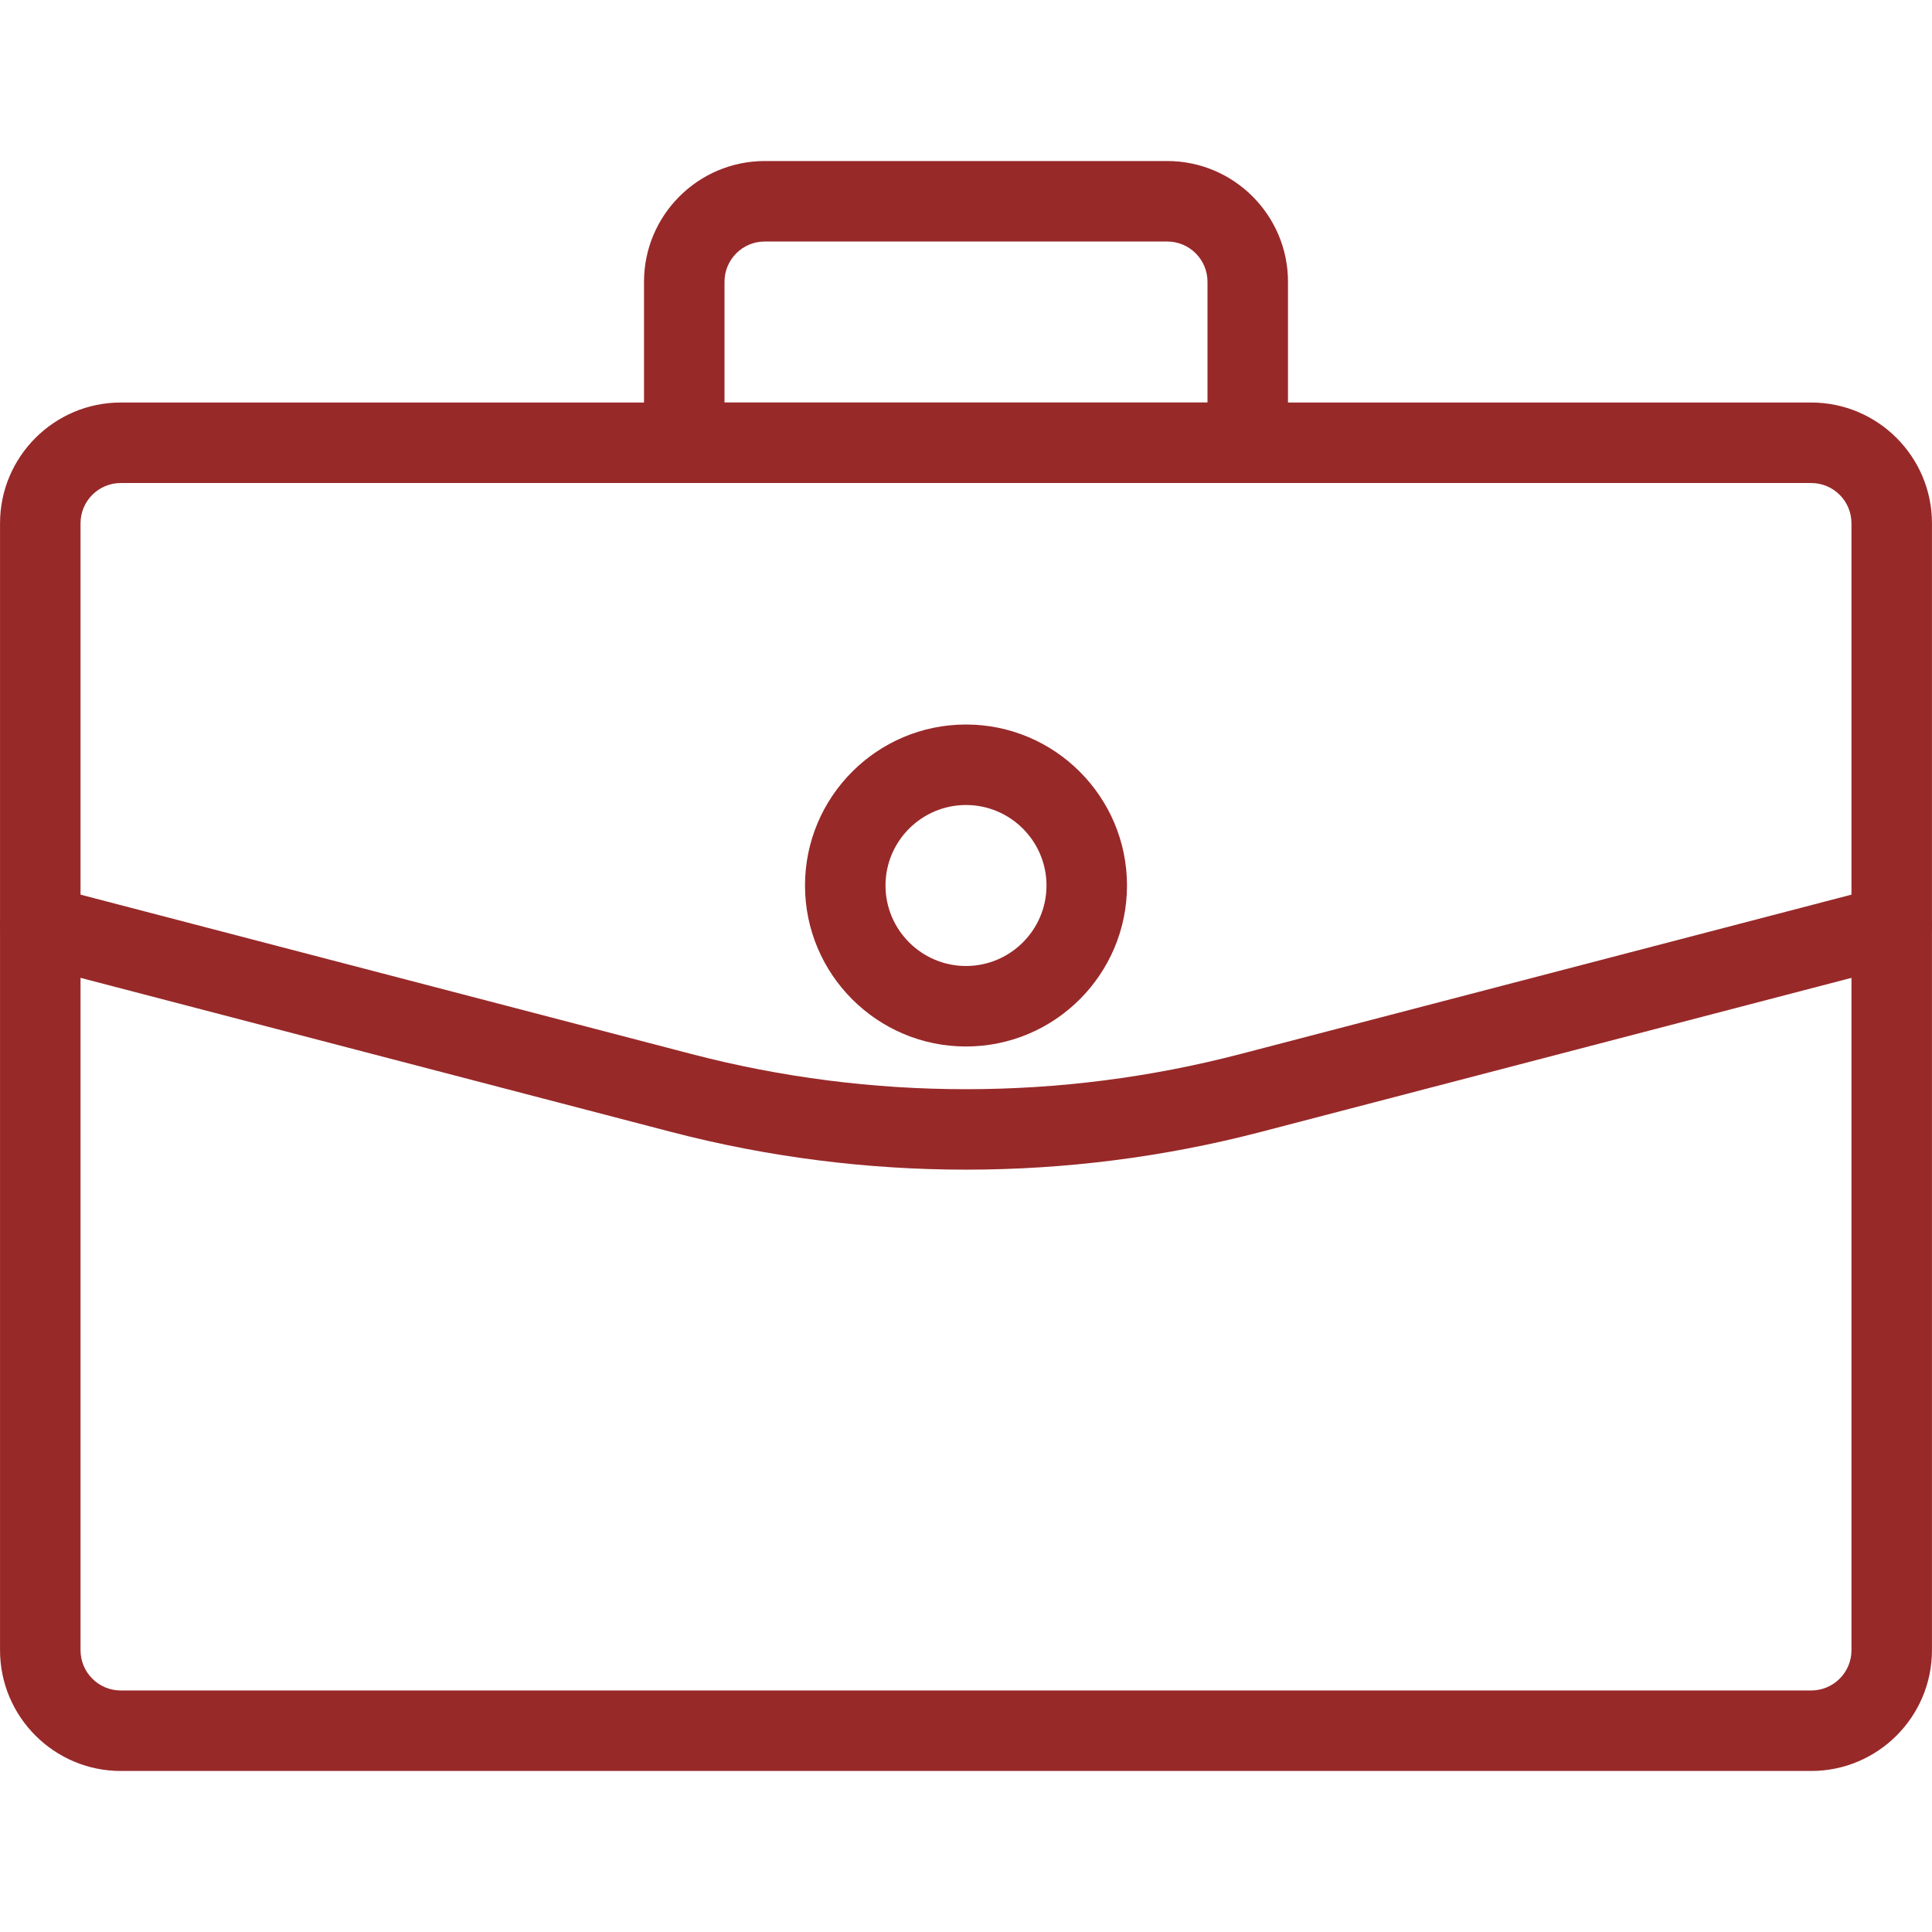
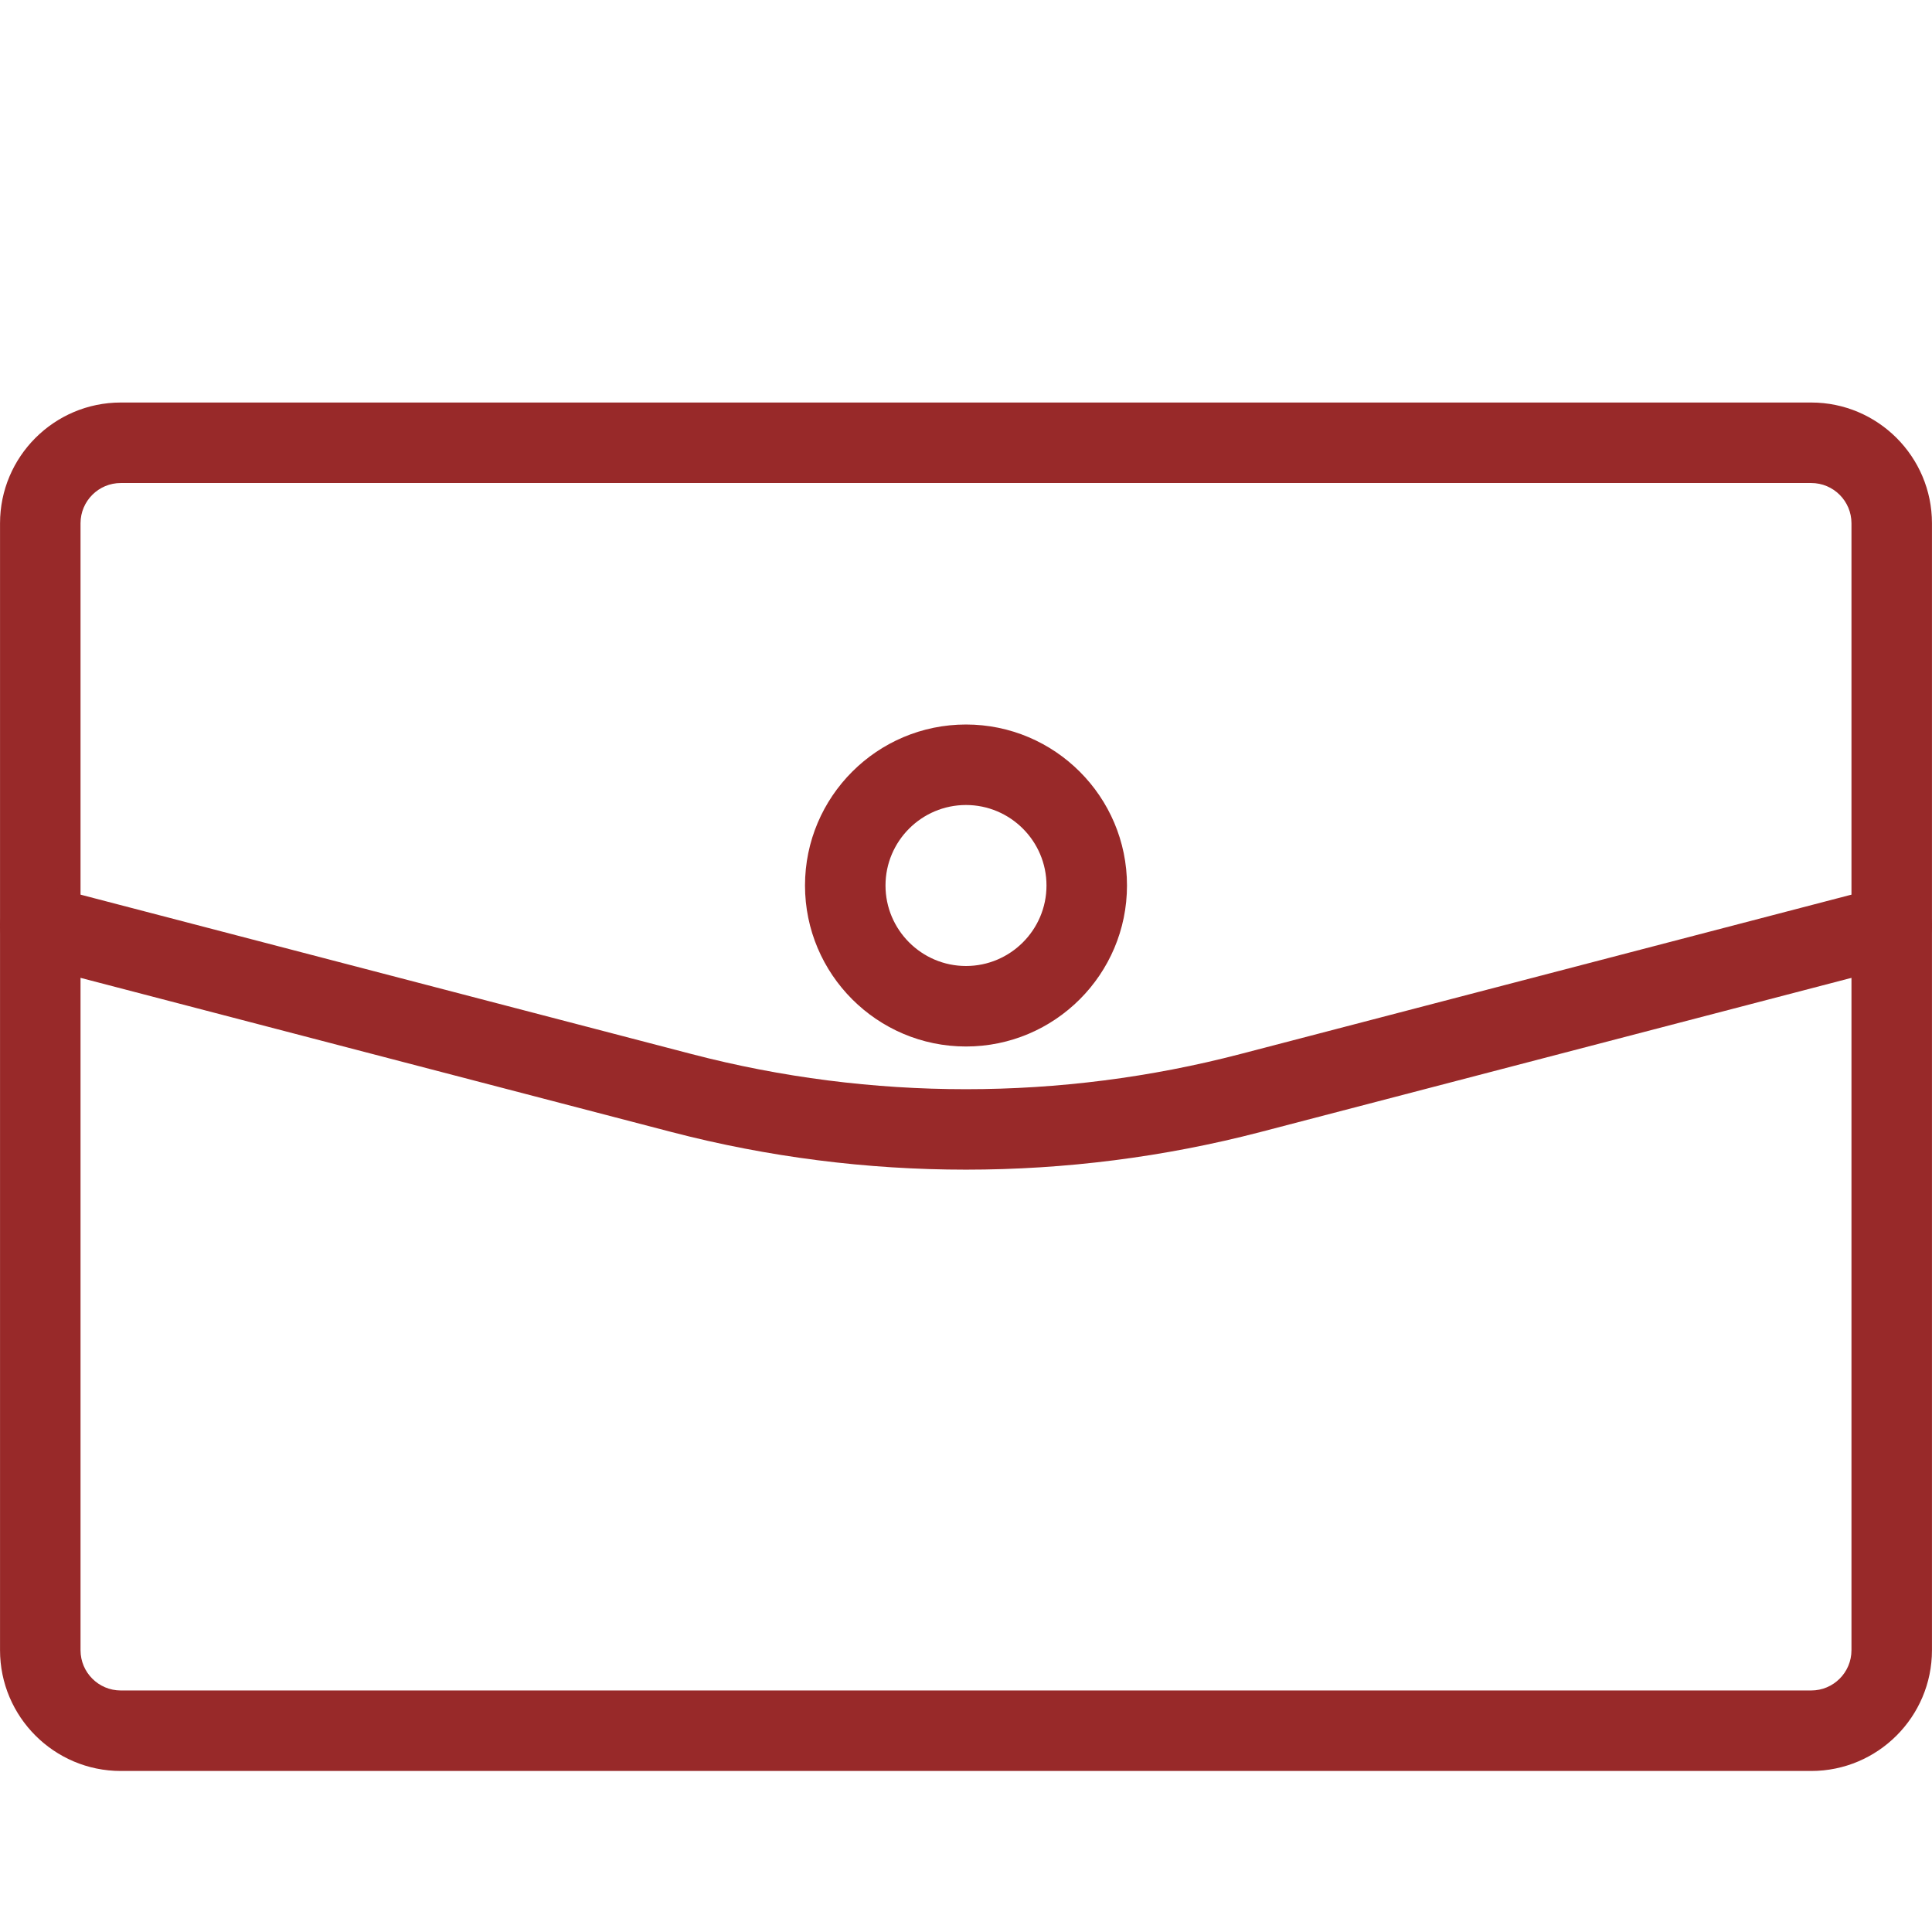
<svg xmlns="http://www.w3.org/2000/svg" version="1.1" id="Layer_1" x="0px" y="0px" viewBox="0 0 512.019 512.019" style="enable-background:new 0 0 512.019 512.019;" xml:space="preserve">
  <style type="text/css">
	.st0{fill:#982929;}
</style>
  <g>
    <g>
      <path class="st0" d="M480.009,106.676h-448c-17.643,0-32,14.357-32,32v298.667c0,17.643,14.357,32,32,32h448c17.643,0,32-14.357,32-32V138.676    C512.009,121.033,497.652,106.676,480.009,106.676z M490.676,437.343c0,5.888-4.779,10.667-10.667,10.667h-448    c-5.888,0-10.667-4.779-10.667-10.667V138.676c0-5.888,4.779-10.667,10.667-10.667h448c5.888,0,10.667,4.779,10.667,10.667    V437.343z" />
    </g>
  </g>
  <g>
    <g>
-       <path class="st0" d="M309.343,42.676H202.676c-17.643,0-32,14.357-32,32v42.667c0,5.888,4.779,10.667,10.667,10.667h149.333    c5.888,0,10.667-4.779,10.667-10.667V74.676C341.343,57.033,326.985,42.676,309.343,42.676z M320.009,106.676h-128v-32    c0-5.888,4.779-10.667,10.667-10.667h106.667c5.888,0,10.667,4.779,10.667,10.667V106.676z" />
-     </g>
+       </g>
  </g>
  <g>
    <g>
      <path class="st0" d="M511.668,242.655c-1.493-5.717-7.403-9.088-13.013-7.637l-169.963,44.331c-47.552,12.416-97.835,12.416-145.387,0    L13.364,235.017c-5.611-1.451-11.541,1.92-13.013,7.637c-1.493,5.696,1.92,11.52,7.637,13.013l169.941,44.331    c25.557,6.656,51.819,9.984,78.08,9.984s52.544-3.328,78.08-9.984l169.941-44.331    C509.748,254.175,513.161,248.351,511.668,242.655z" />
    </g>
  </g>
  <g>
    <g>
      <path class="st0" d="M256.009,192.009c-23.531,0-42.667,19.136-42.667,42.667c0,23.531,19.136,42.667,42.667,42.667    s42.667-19.136,42.667-42.667C298.676,211.145,279.54,192.009,256.009,192.009z M256.009,256.009    c-11.755,0-21.333-9.579-21.333-21.333c0-11.755,9.579-21.333,21.333-21.333c11.755,0,21.333,9.579,21.333,21.333    C277.343,246.431,267.764,256.009,256.009,256.009z" />
    </g>
  </g>
  <g>
</g>
  <g>
</g>
  <g>
</g>
  <g>
</g>
  <g>
</g>
  <g>
</g>
  <g>
</g>
  <g>
</g>
  <g>
</g>
  <g>
</g>
  <g>
</g>
  <g>
</g>
  <g>
</g>
  <g>
</g>
  <g>
</g>
</svg>